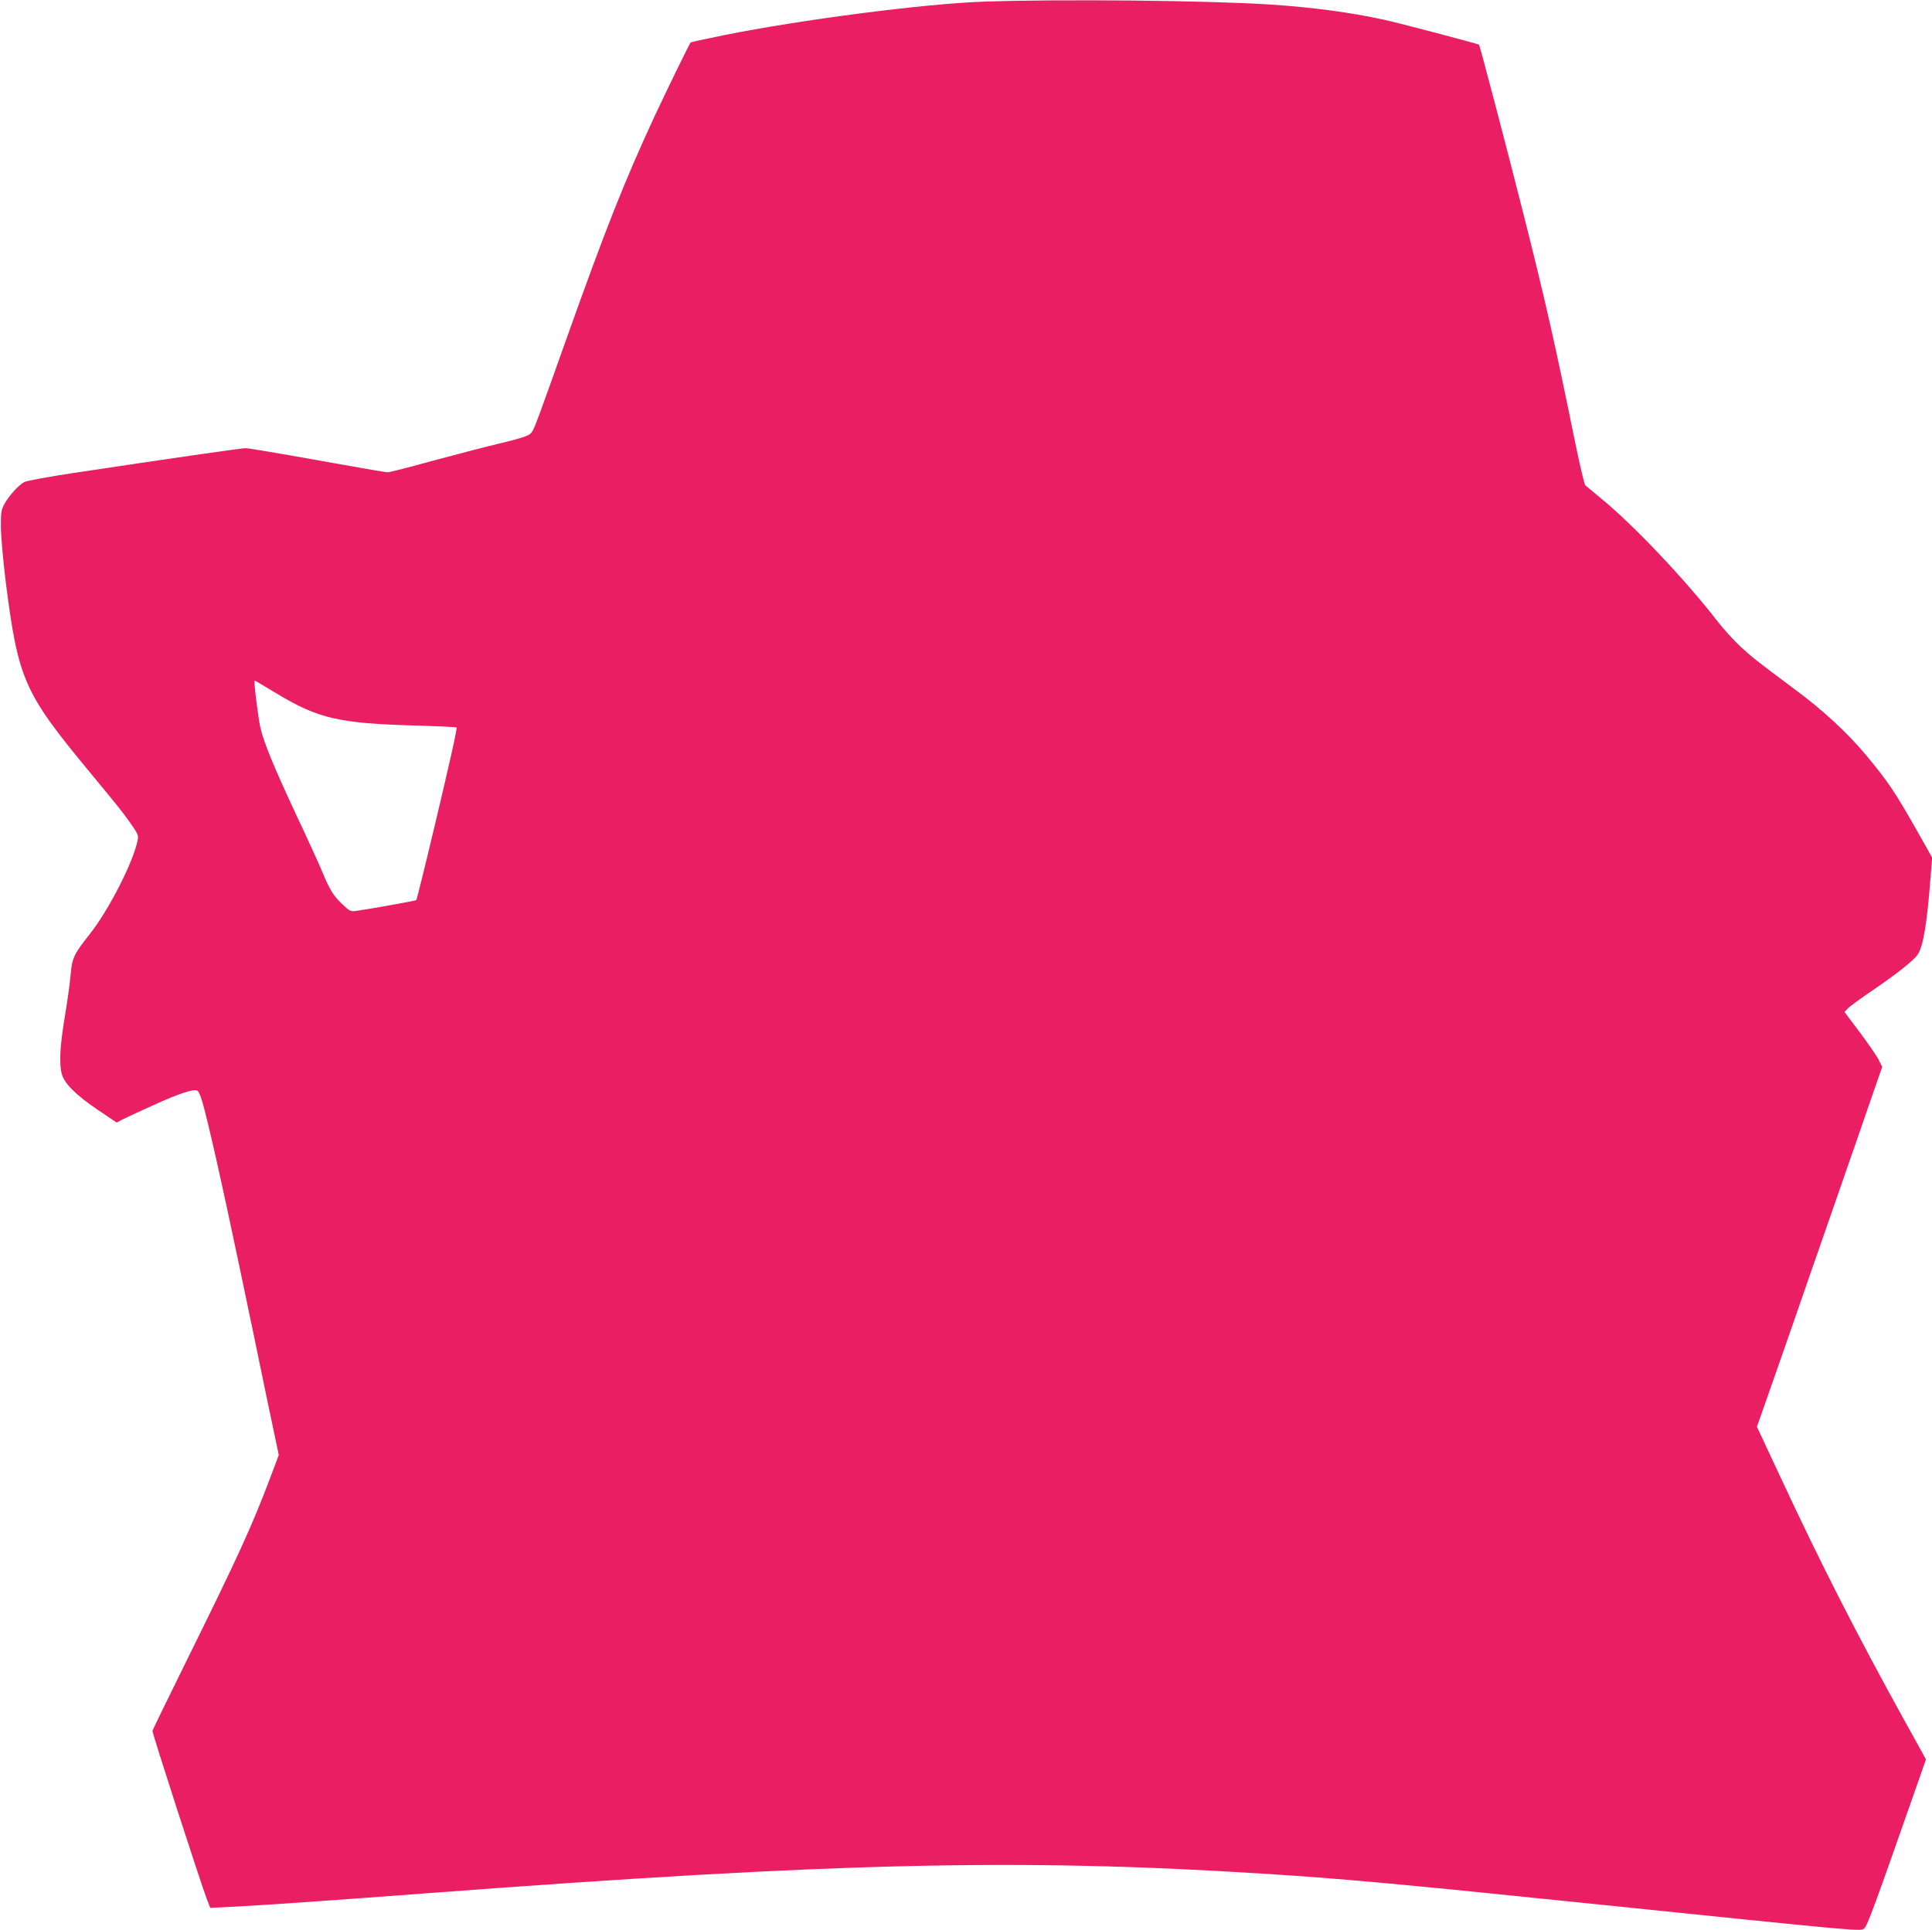
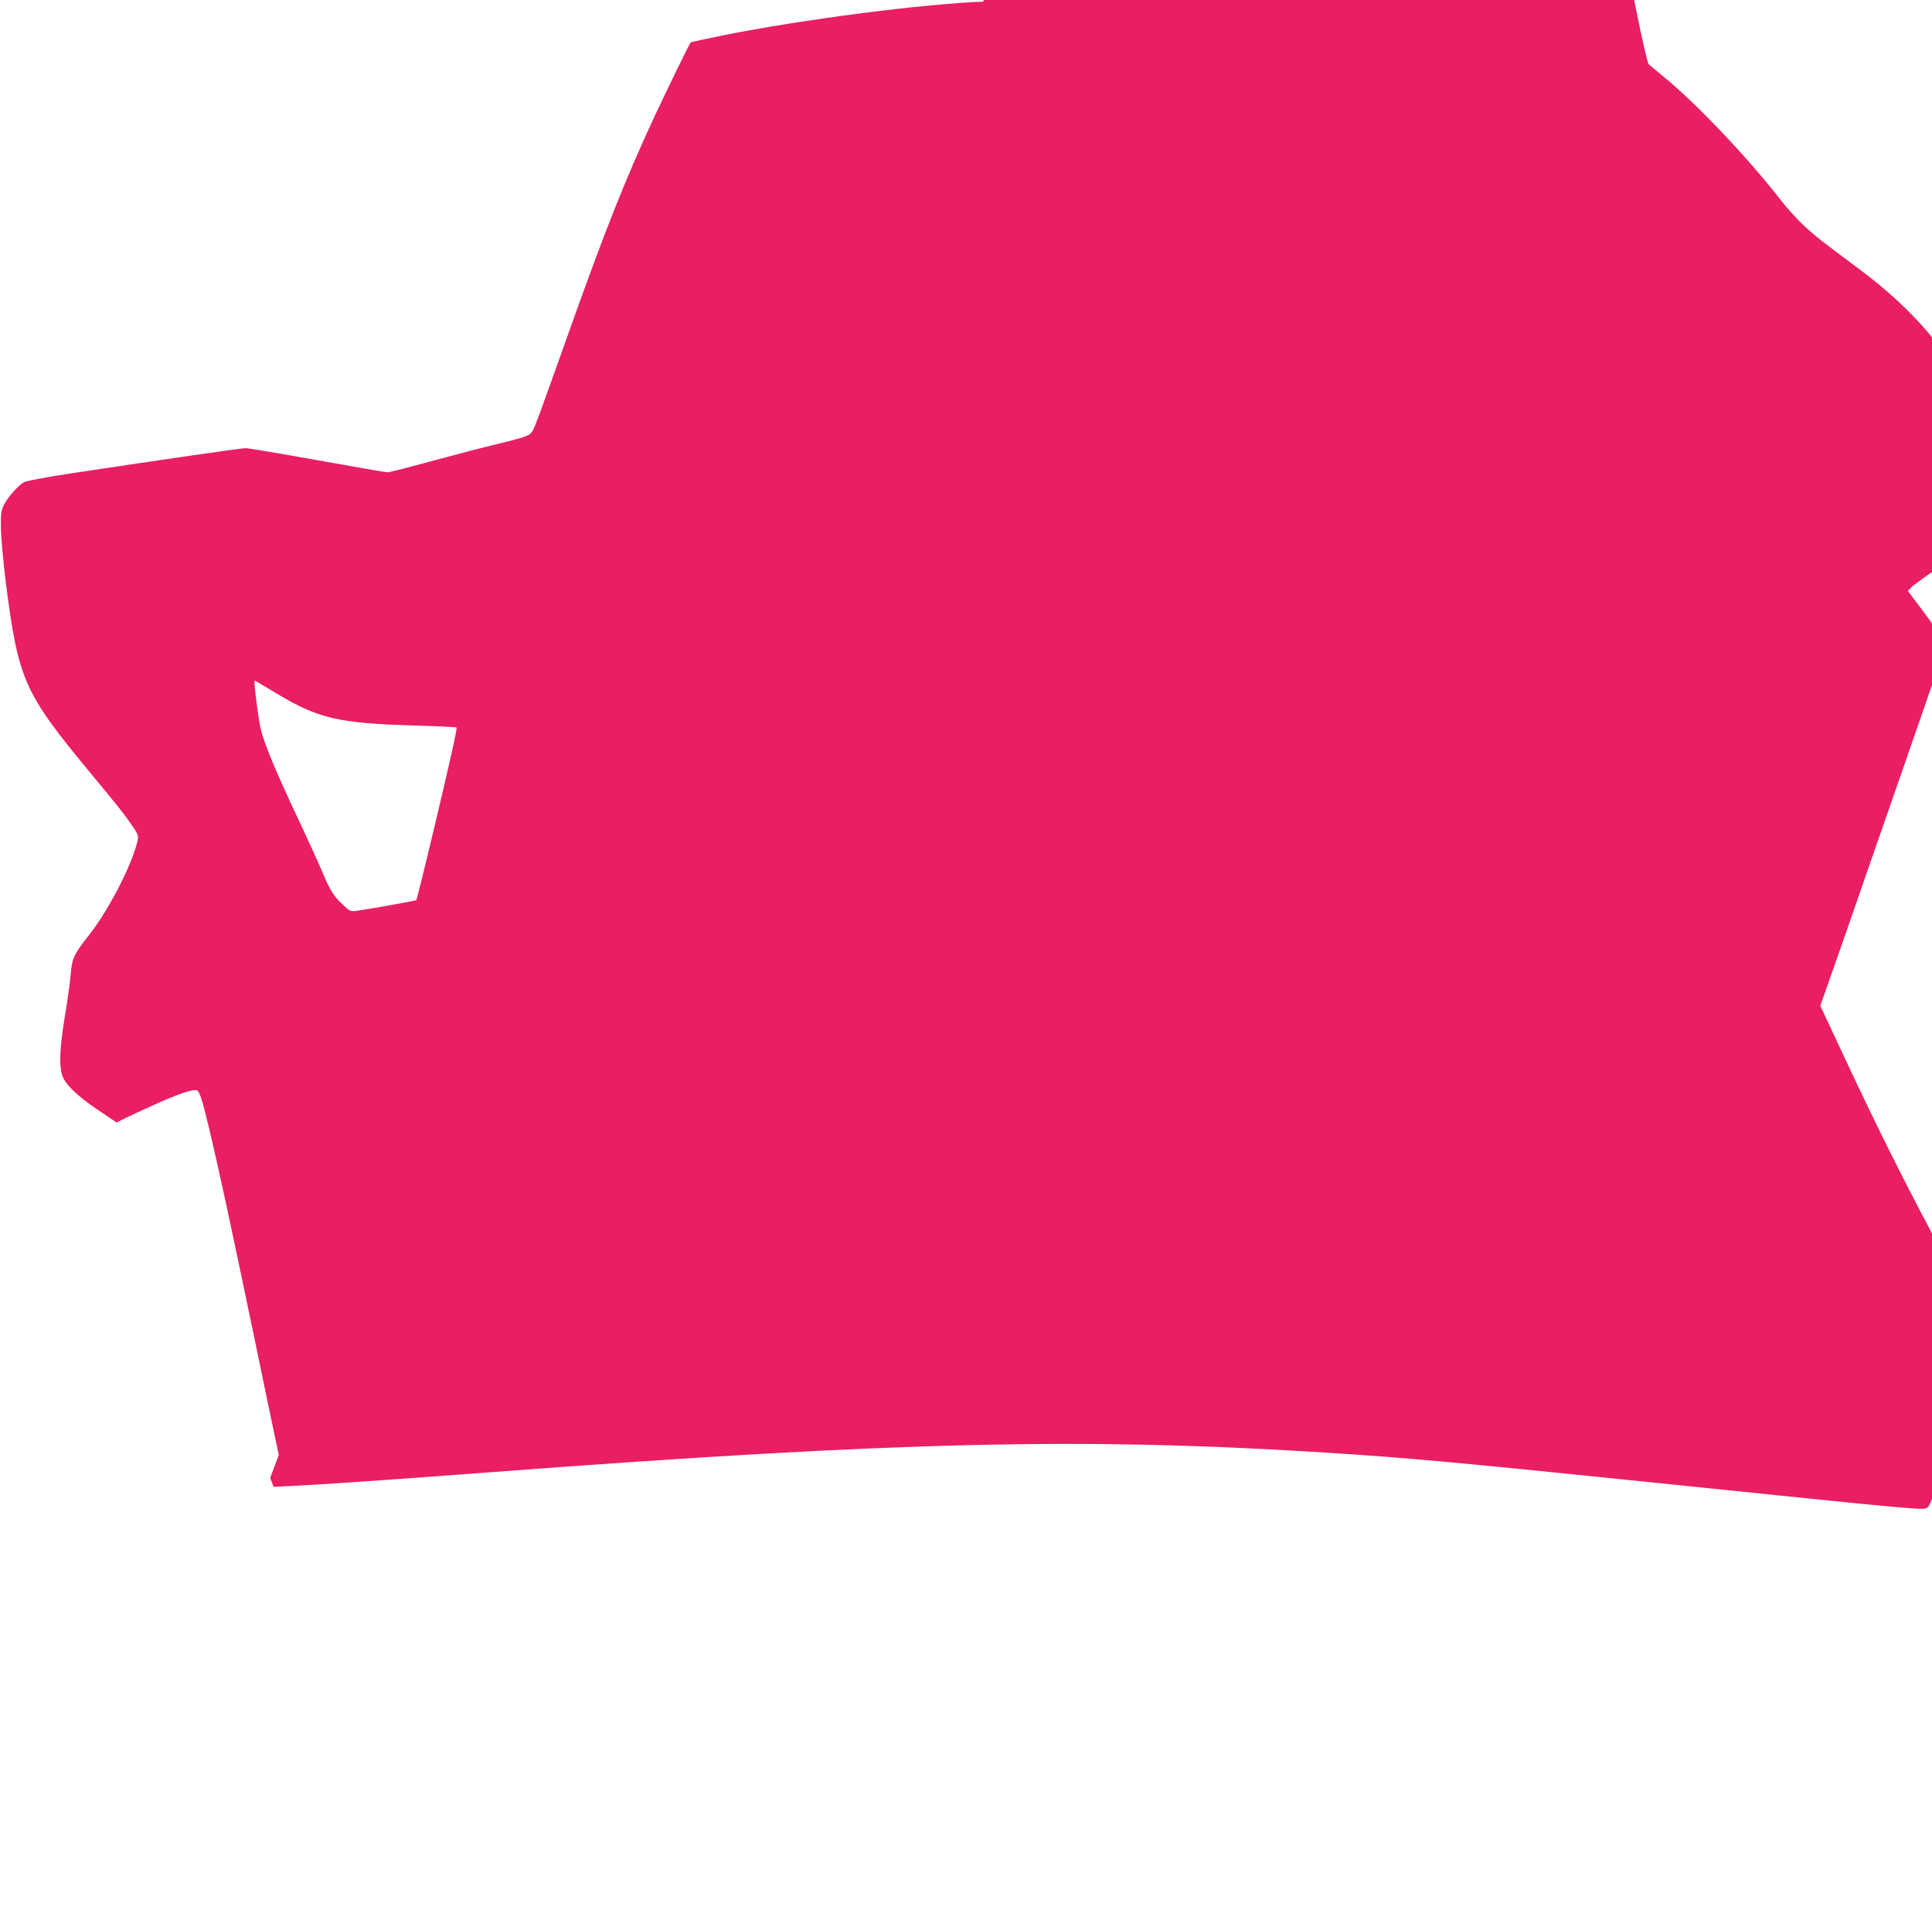
<svg xmlns="http://www.w3.org/2000/svg" version="1.0" width="1280pt" height="1279pt" viewBox="0 0 1280 1279" preserveAspectRatio="xMidYMid meet">
  <g transform="translate(0,1279) scale(0.1,-0.1)" fill="#e91e63" stroke="none">
-     <path d="M6515 12779 c-386 -13 -1206 -119 -1718 -222 -119 -24 -219 -46 -221 -48 -9 -10 -152 -303 -239 -489 -197 -425 -325 -747 -584 -1475 -68 -192 -147 -412 -175 -489 -51 -136 -52 -139 -93 -156 -22 -10 -104 -32 -180 -50 -77 -18 -270 -68 -429 -111 -159 -44 -297 -79 -308 -79 -11 0 -219 36 -464 80 -244 44 -458 80 -476 80 -30 0 -508 -69 -1145 -165 -161 -24 -305 -51 -321 -59 -38 -19 -105 -94 -134 -148 -20 -38 -23 -56 -22 -158 1 -63 16 -227 33 -364 82 -639 120 -726 550 -1246 207 -251 212 -257 274 -343 48 -68 55 -83 50 -110 -27 -145 -191 -466 -319 -628 -105 -133 -116 -156 -126 -267 -4 -54 -22 -180 -39 -282 -32 -192 -38 -311 -19 -379 16 -61 96 -140 237 -235 l126 -85 46 24 c26 13 117 55 203 94 158 72 257 105 283 95 17 -7 35 -62 75 -229 72 -302 145 -642 306 -1415 57 -278 117 -565 133 -639 l28 -133 -57 -152 c-121 -320 -214 -523 -541 -1185 -131 -266 -239 -487 -239 -491 0 -21 317 -1000 360 -1114 l23 -59 141 7 c203 10 634 40 1311 91 2684 202 3906 231 5515 129 504 -31 907 -68 2080 -189 1962 -202 1885 -195 1912 -173 19 15 70 153 344 936 l64 183 -134 242 c-324 586 -565 1059 -834 1637 l-152 325 44 125 c24 69 63 179 86 245 23 66 60 172 82 235 22 63 57 165 78 225 21 61 57 163 79 228 23 64 59 169 81 232 22 63 58 167 80 230 22 63 58 166 79 228 22 61 80 230 130 375 l91 262 -24 48 c-13 26 -70 108 -125 182 l-101 134 22 23 c12 13 87 68 167 122 161 110 272 198 297 237 36 54 61 205 84 505 l11 136 -84 149 c-161 285 -206 353 -360 537 -121 144 -282 293 -465 428 -259 193 -285 214 -365 288 -43 41 -109 113 -145 160 -215 278 -562 645 -777 820 -49 41 -95 79 -102 85 -7 6 -41 155 -77 331 -118 583 -190 902 -327 1444 -113 449 -295 1141 -300 1145 -8 6 -539 146 -629 165 -223 49 -477 83 -755 101 -411 27 -1391 37 -1900 19z m-4685 -4583 c278 -168 416 -200 922 -214 147 -4 269 -10 273 -13 5 -6 -45 -231 -145 -651 -81 -339 -119 -490 -122 -493 -3 -4 -315 -60 -390 -70 -45 -7 -48 -6 -98 41 -61 57 -85 96 -138 224 -22 52 -97 217 -167 365 -145 310 -216 480 -239 580 -16 68 -46 315 -39 315 3 0 67 -38 143 -84z" />
+     <path d="M6515 12779 c-386 -13 -1206 -119 -1718 -222 -119 -24 -219 -46 -221 -48 -9 -10 -152 -303 -239 -489 -197 -425 -325 -747 -584 -1475 -68 -192 -147 -412 -175 -489 -51 -136 -52 -139 -93 -156 -22 -10 -104 -32 -180 -50 -77 -18 -270 -68 -429 -111 -159 -44 -297 -79 -308 -79 -11 0 -219 36 -464 80 -244 44 -458 80 -476 80 -30 0 -508 -69 -1145 -165 -161 -24 -305 -51 -321 -59 -38 -19 -105 -94 -134 -148 -20 -38 -23 -56 -22 -158 1 -63 16 -227 33 -364 82 -639 120 -726 550 -1246 207 -251 212 -257 274 -343 48 -68 55 -83 50 -110 -27 -145 -191 -466 -319 -628 -105 -133 -116 -156 -126 -267 -4 -54 -22 -180 -39 -282 -32 -192 -38 -311 -19 -379 16 -61 96 -140 237 -235 l126 -85 46 24 c26 13 117 55 203 94 158 72 257 105 283 95 17 -7 35 -62 75 -229 72 -302 145 -642 306 -1415 57 -278 117 -565 133 -639 l28 -133 -57 -152 l23 -59 141 7 c203 10 634 40 1311 91 2684 202 3906 231 5515 129 504 -31 907 -68 2080 -189 1962 -202 1885 -195 1912 -173 19 15 70 153 344 936 l64 183 -134 242 c-324 586 -565 1059 -834 1637 l-152 325 44 125 c24 69 63 179 86 245 23 66 60 172 82 235 22 63 57 165 78 225 21 61 57 163 79 228 23 64 59 169 81 232 22 63 58 167 80 230 22 63 58 166 79 228 22 61 80 230 130 375 l91 262 -24 48 c-13 26 -70 108 -125 182 l-101 134 22 23 c12 13 87 68 167 122 161 110 272 198 297 237 36 54 61 205 84 505 l11 136 -84 149 c-161 285 -206 353 -360 537 -121 144 -282 293 -465 428 -259 193 -285 214 -365 288 -43 41 -109 113 -145 160 -215 278 -562 645 -777 820 -49 41 -95 79 -102 85 -7 6 -41 155 -77 331 -118 583 -190 902 -327 1444 -113 449 -295 1141 -300 1145 -8 6 -539 146 -629 165 -223 49 -477 83 -755 101 -411 27 -1391 37 -1900 19z m-4685 -4583 c278 -168 416 -200 922 -214 147 -4 269 -10 273 -13 5 -6 -45 -231 -145 -651 -81 -339 -119 -490 -122 -493 -3 -4 -315 -60 -390 -70 -45 -7 -48 -6 -98 41 -61 57 -85 96 -138 224 -22 52 -97 217 -167 365 -145 310 -216 480 -239 580 -16 68 -46 315 -39 315 3 0 67 -38 143 -84z" />
  </g>
</svg>